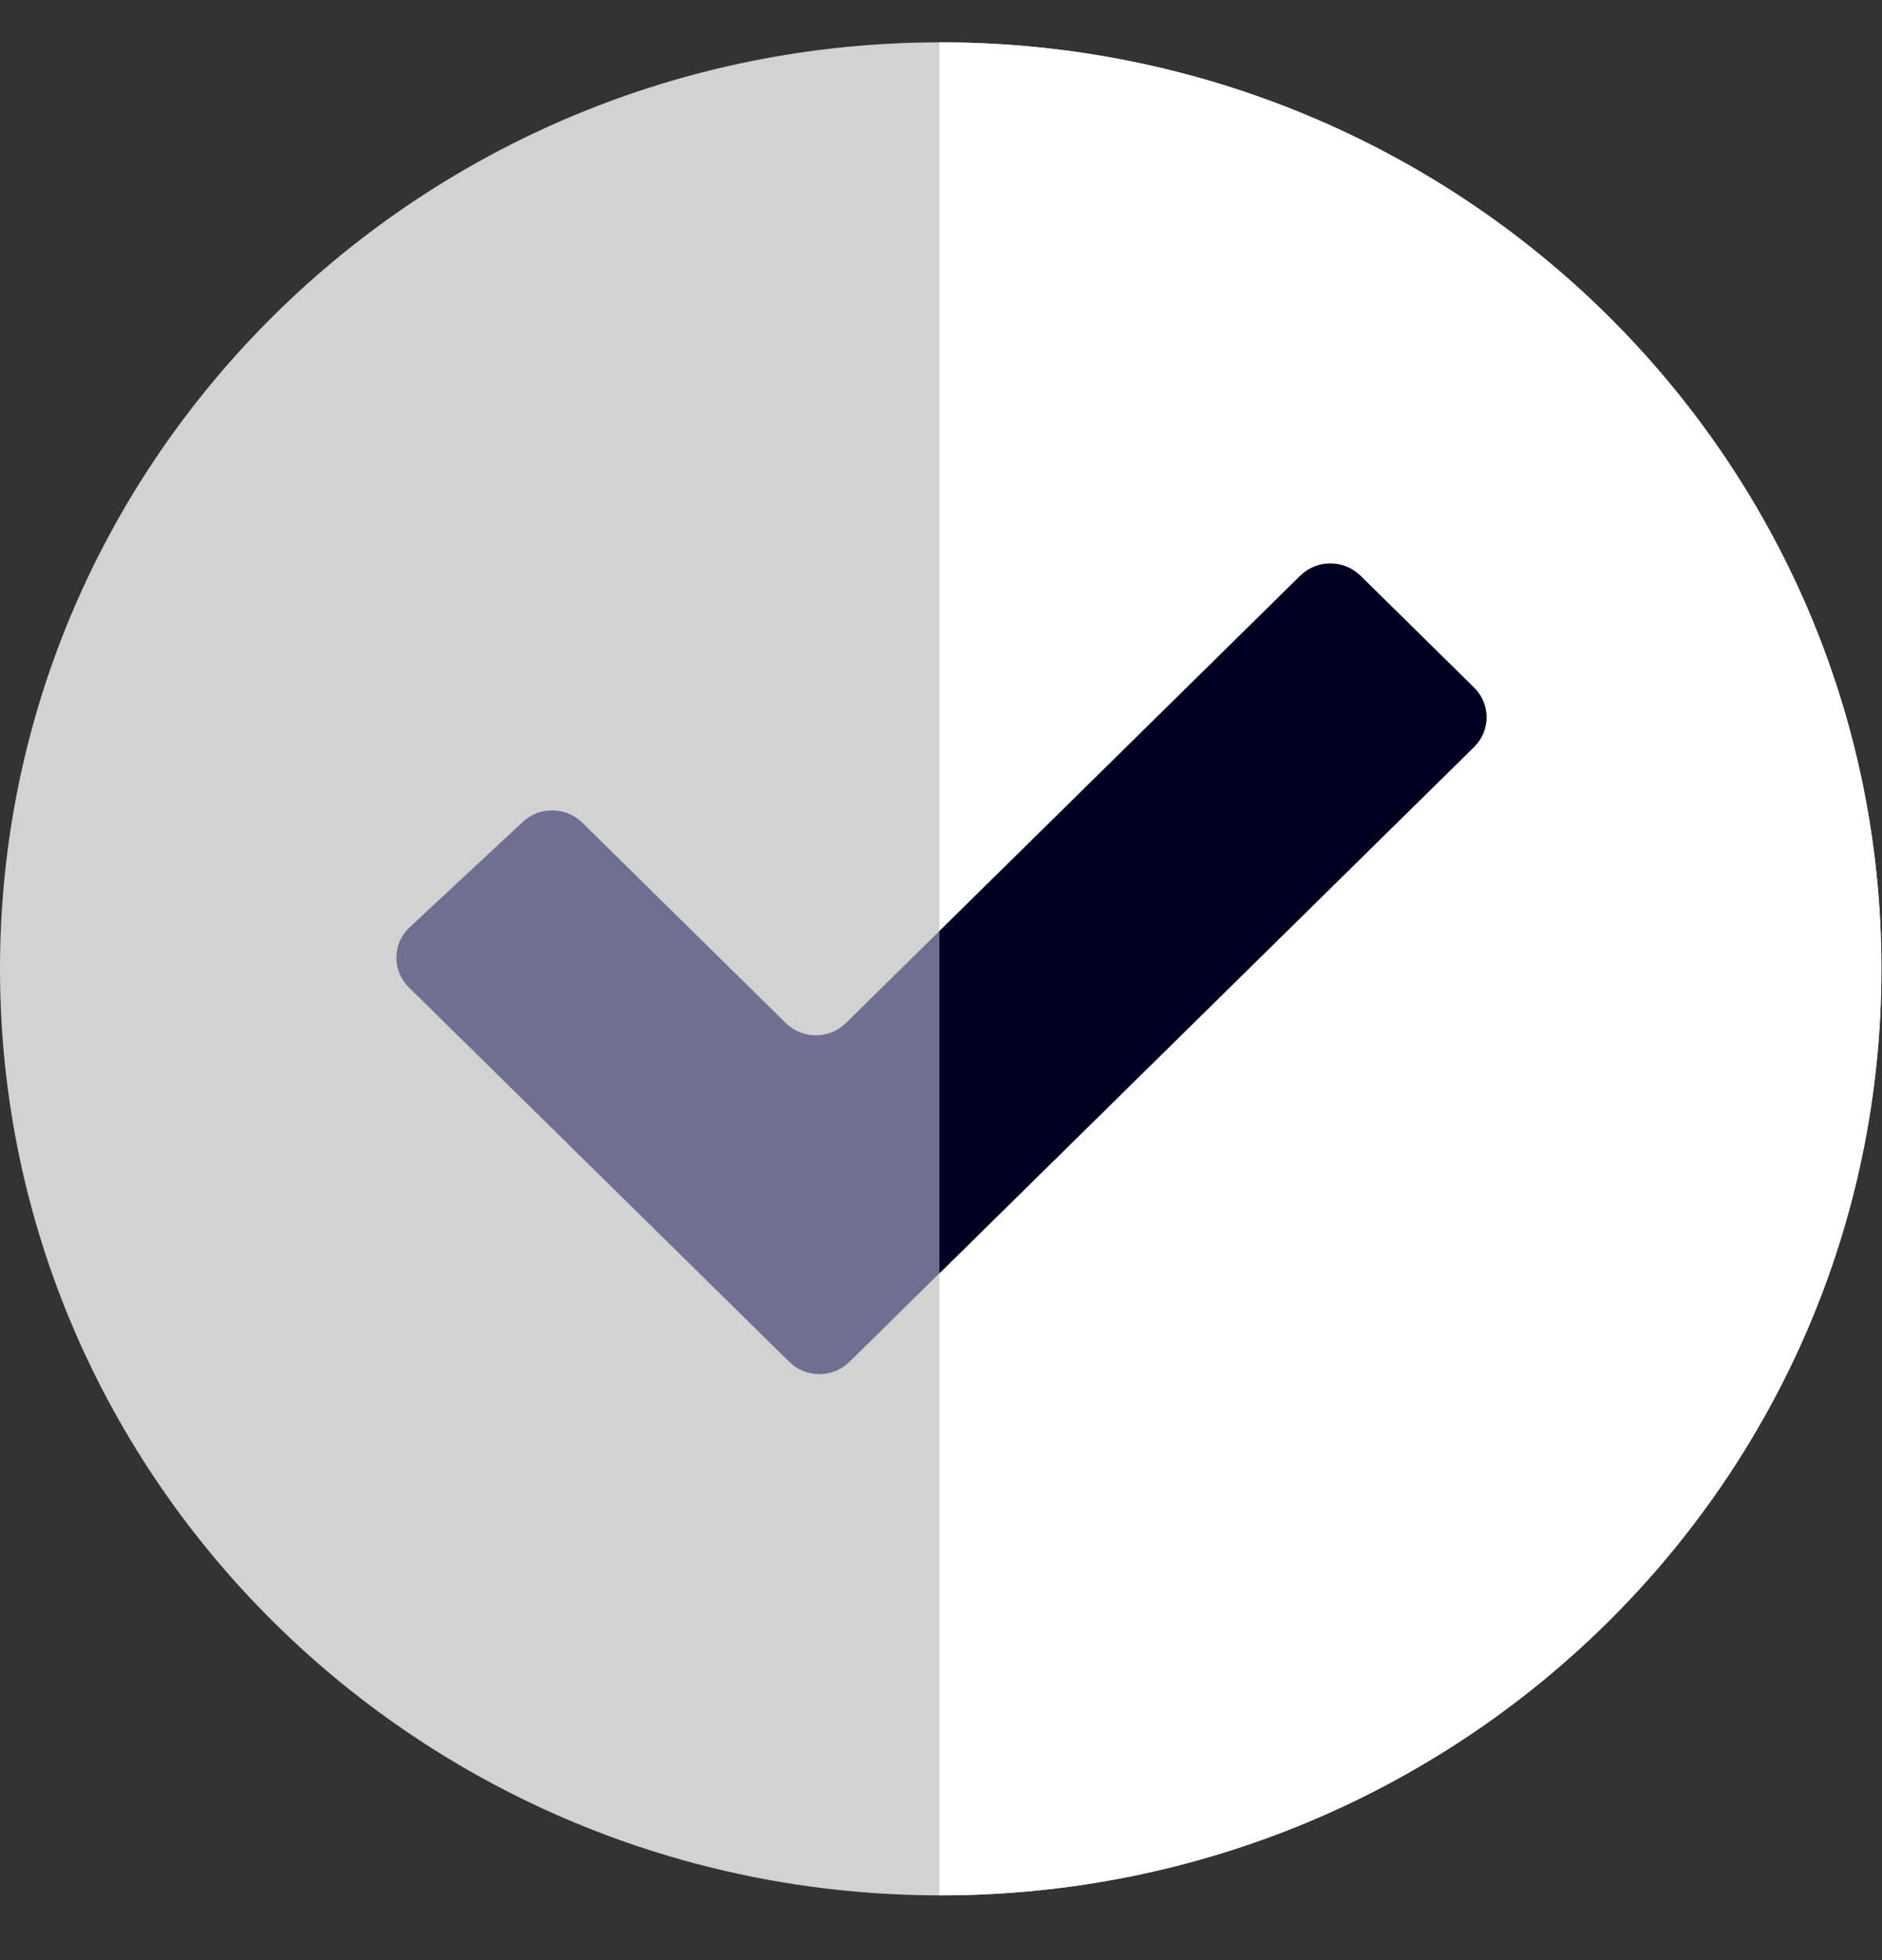
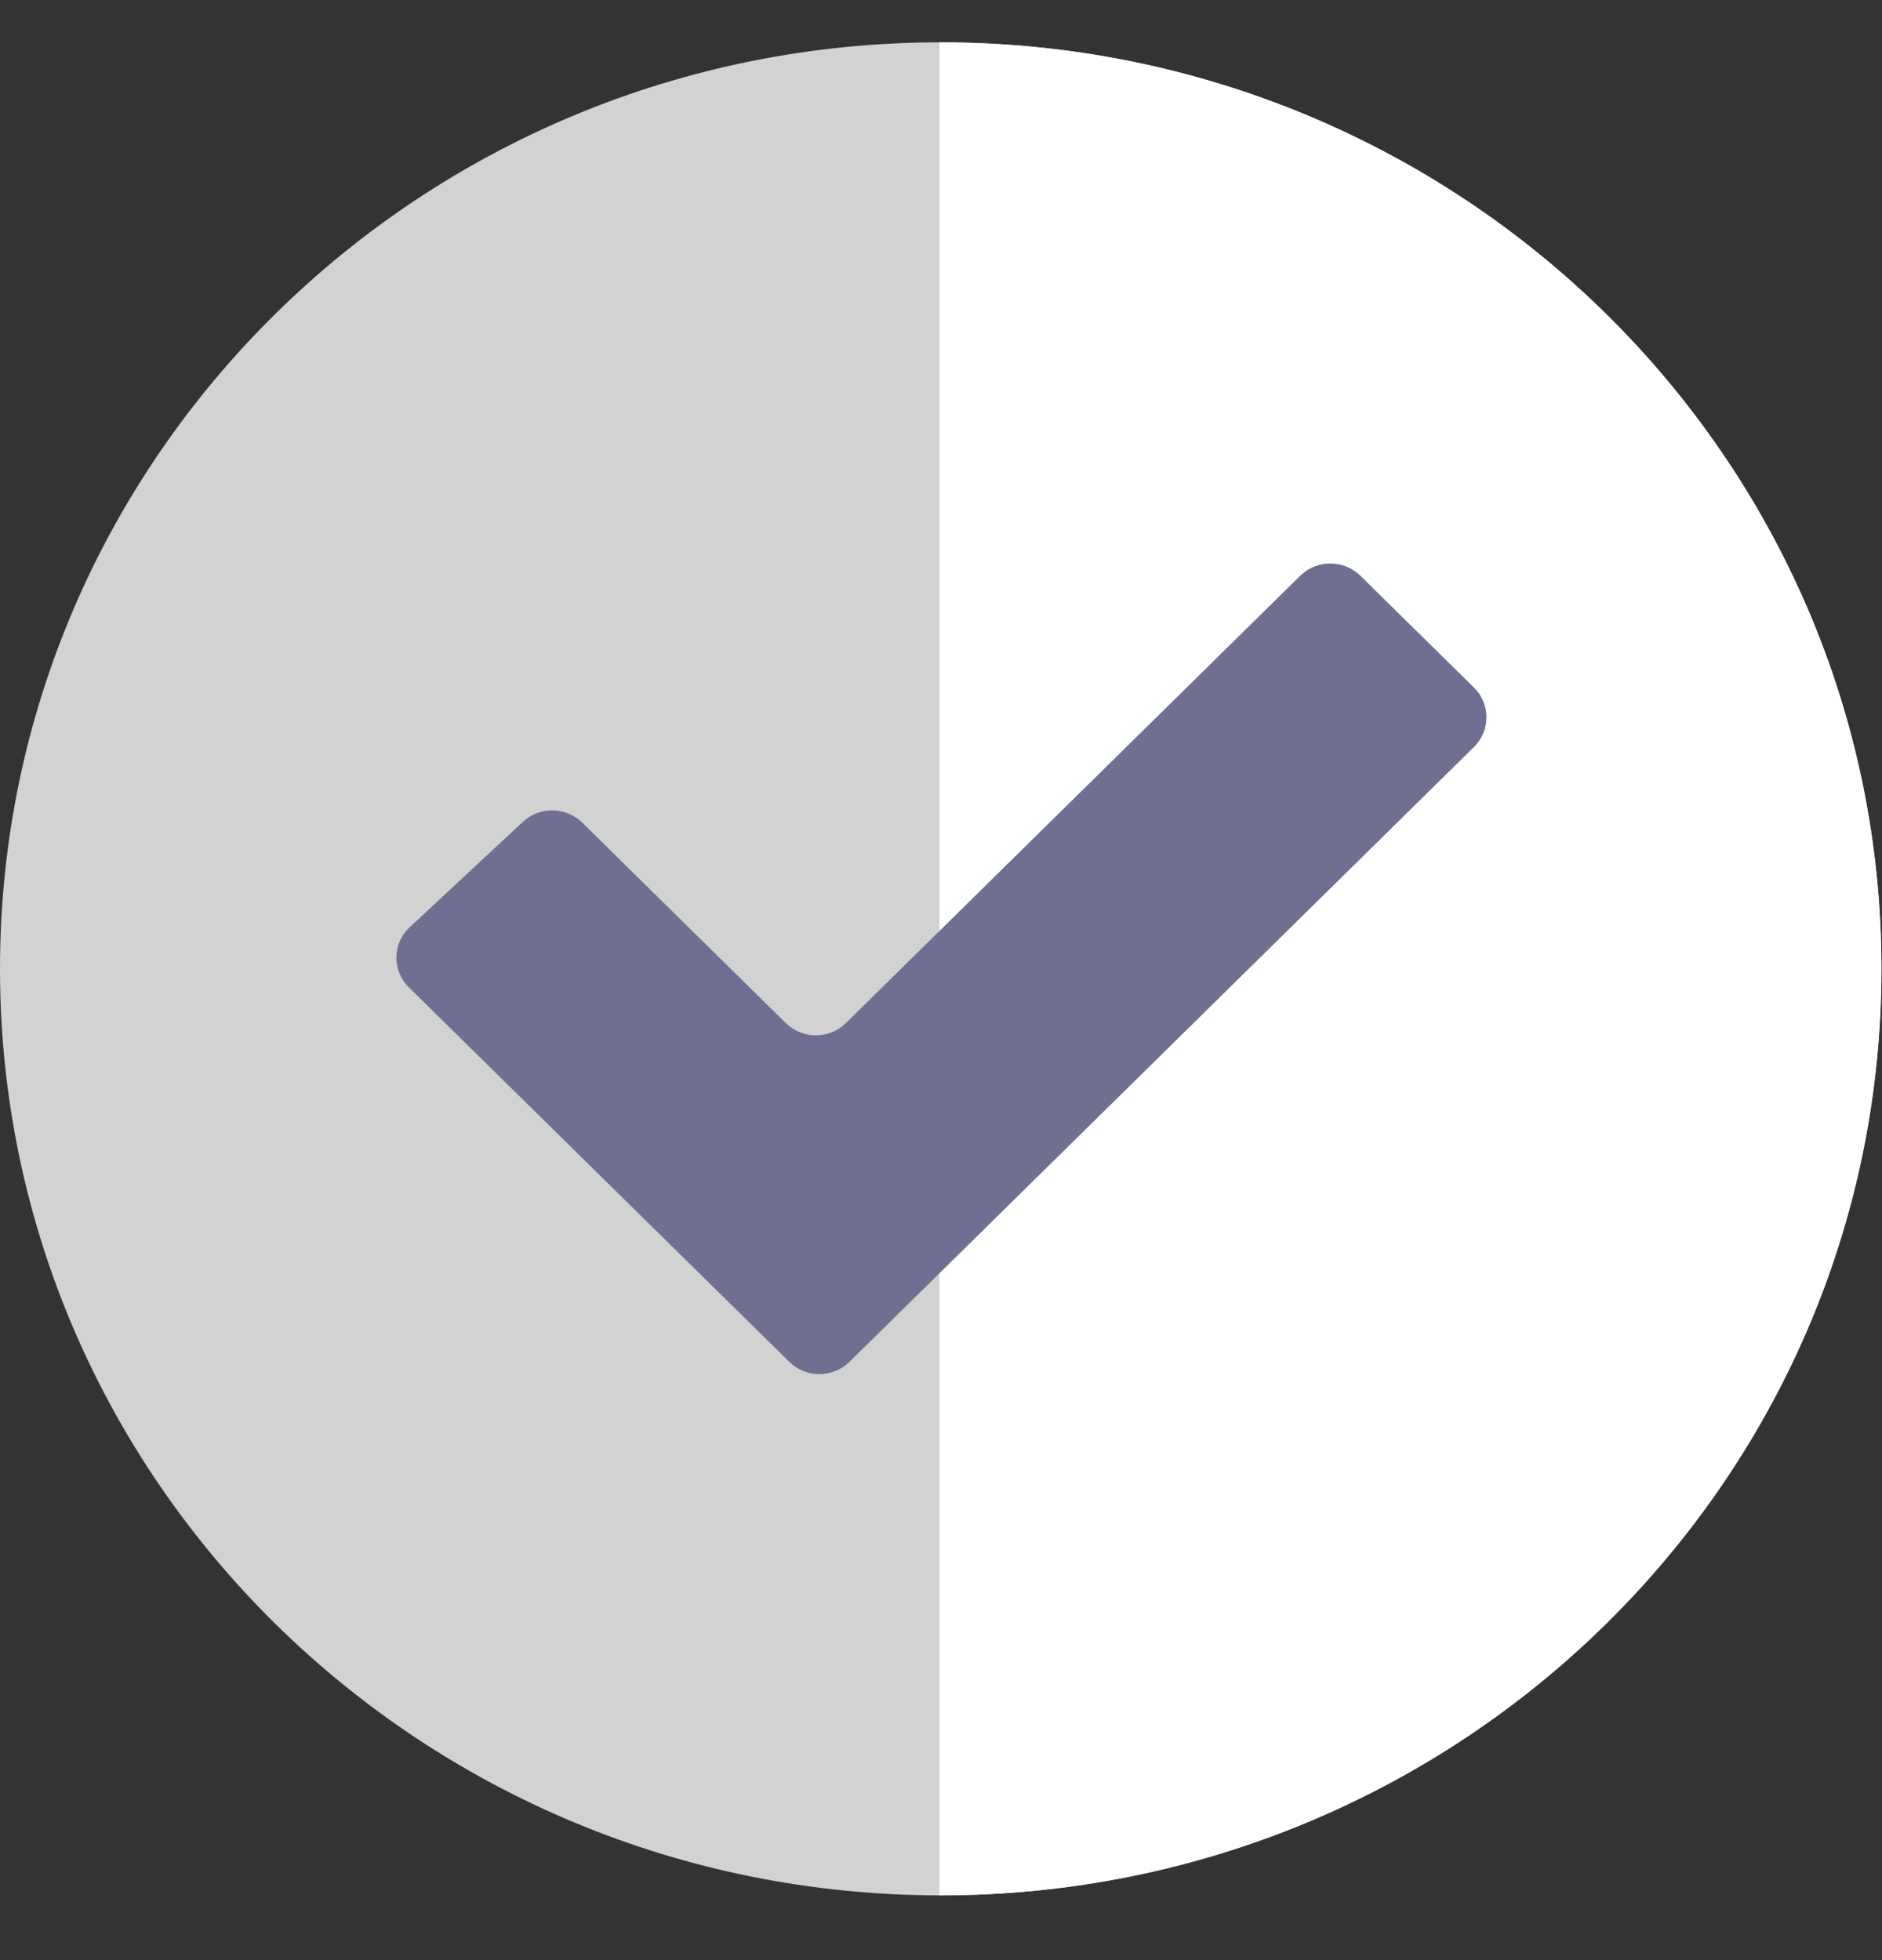
<svg xmlns="http://www.w3.org/2000/svg" width="24" height="25" viewBox="0 0 24 25" fill="none">
  <rect x="0" y="0" width="24" height="25" fill="#333333" stroke="none" />
  <path d="M11.996 24.174C18.621 24.174 23.992 18.884 23.992 12.357C23.992 5.831 18.621 0.54 11.996 0.54C5.371 0.54 0 5.831 0 12.357C0 18.884 5.371 24.174 11.996 24.174Z" fill="#D2D2D2" />
  <path d="M11.997 0.54C11.991 0.54 11.986 0.54 11.98 0.54V24.174C11.986 24.174 11.991 24.174 11.997 24.174C18.622 24.174 23.993 18.884 23.993 12.357C23.993 5.831 18.622 0.54 11.997 0.54Z" fill="white" />
  <path d="M5.213 12.592L10.066 17.37C10.277 17.578 10.62 17.578 10.832 17.37L18.798 9.526C19.009 9.317 19.009 8.979 18.798 8.771L17.348 7.343C17.136 7.135 16.793 7.135 16.581 7.343L10.787 13.049C10.576 13.257 10.233 13.257 10.021 13.049L7.425 10.492C7.217 10.288 6.882 10.283 6.669 10.481L5.224 11.827C5.003 12.033 4.998 12.379 5.213 12.592Z" fill="#6F6F91" />
-   <path d="M17.349 7.343C17.137 7.135 16.794 7.135 16.582 7.343L11.98 11.875V16.24L18.799 9.526C19.01 9.317 19.01 8.98 18.799 8.771L17.349 7.343Z" fill="#000021" />
</svg>